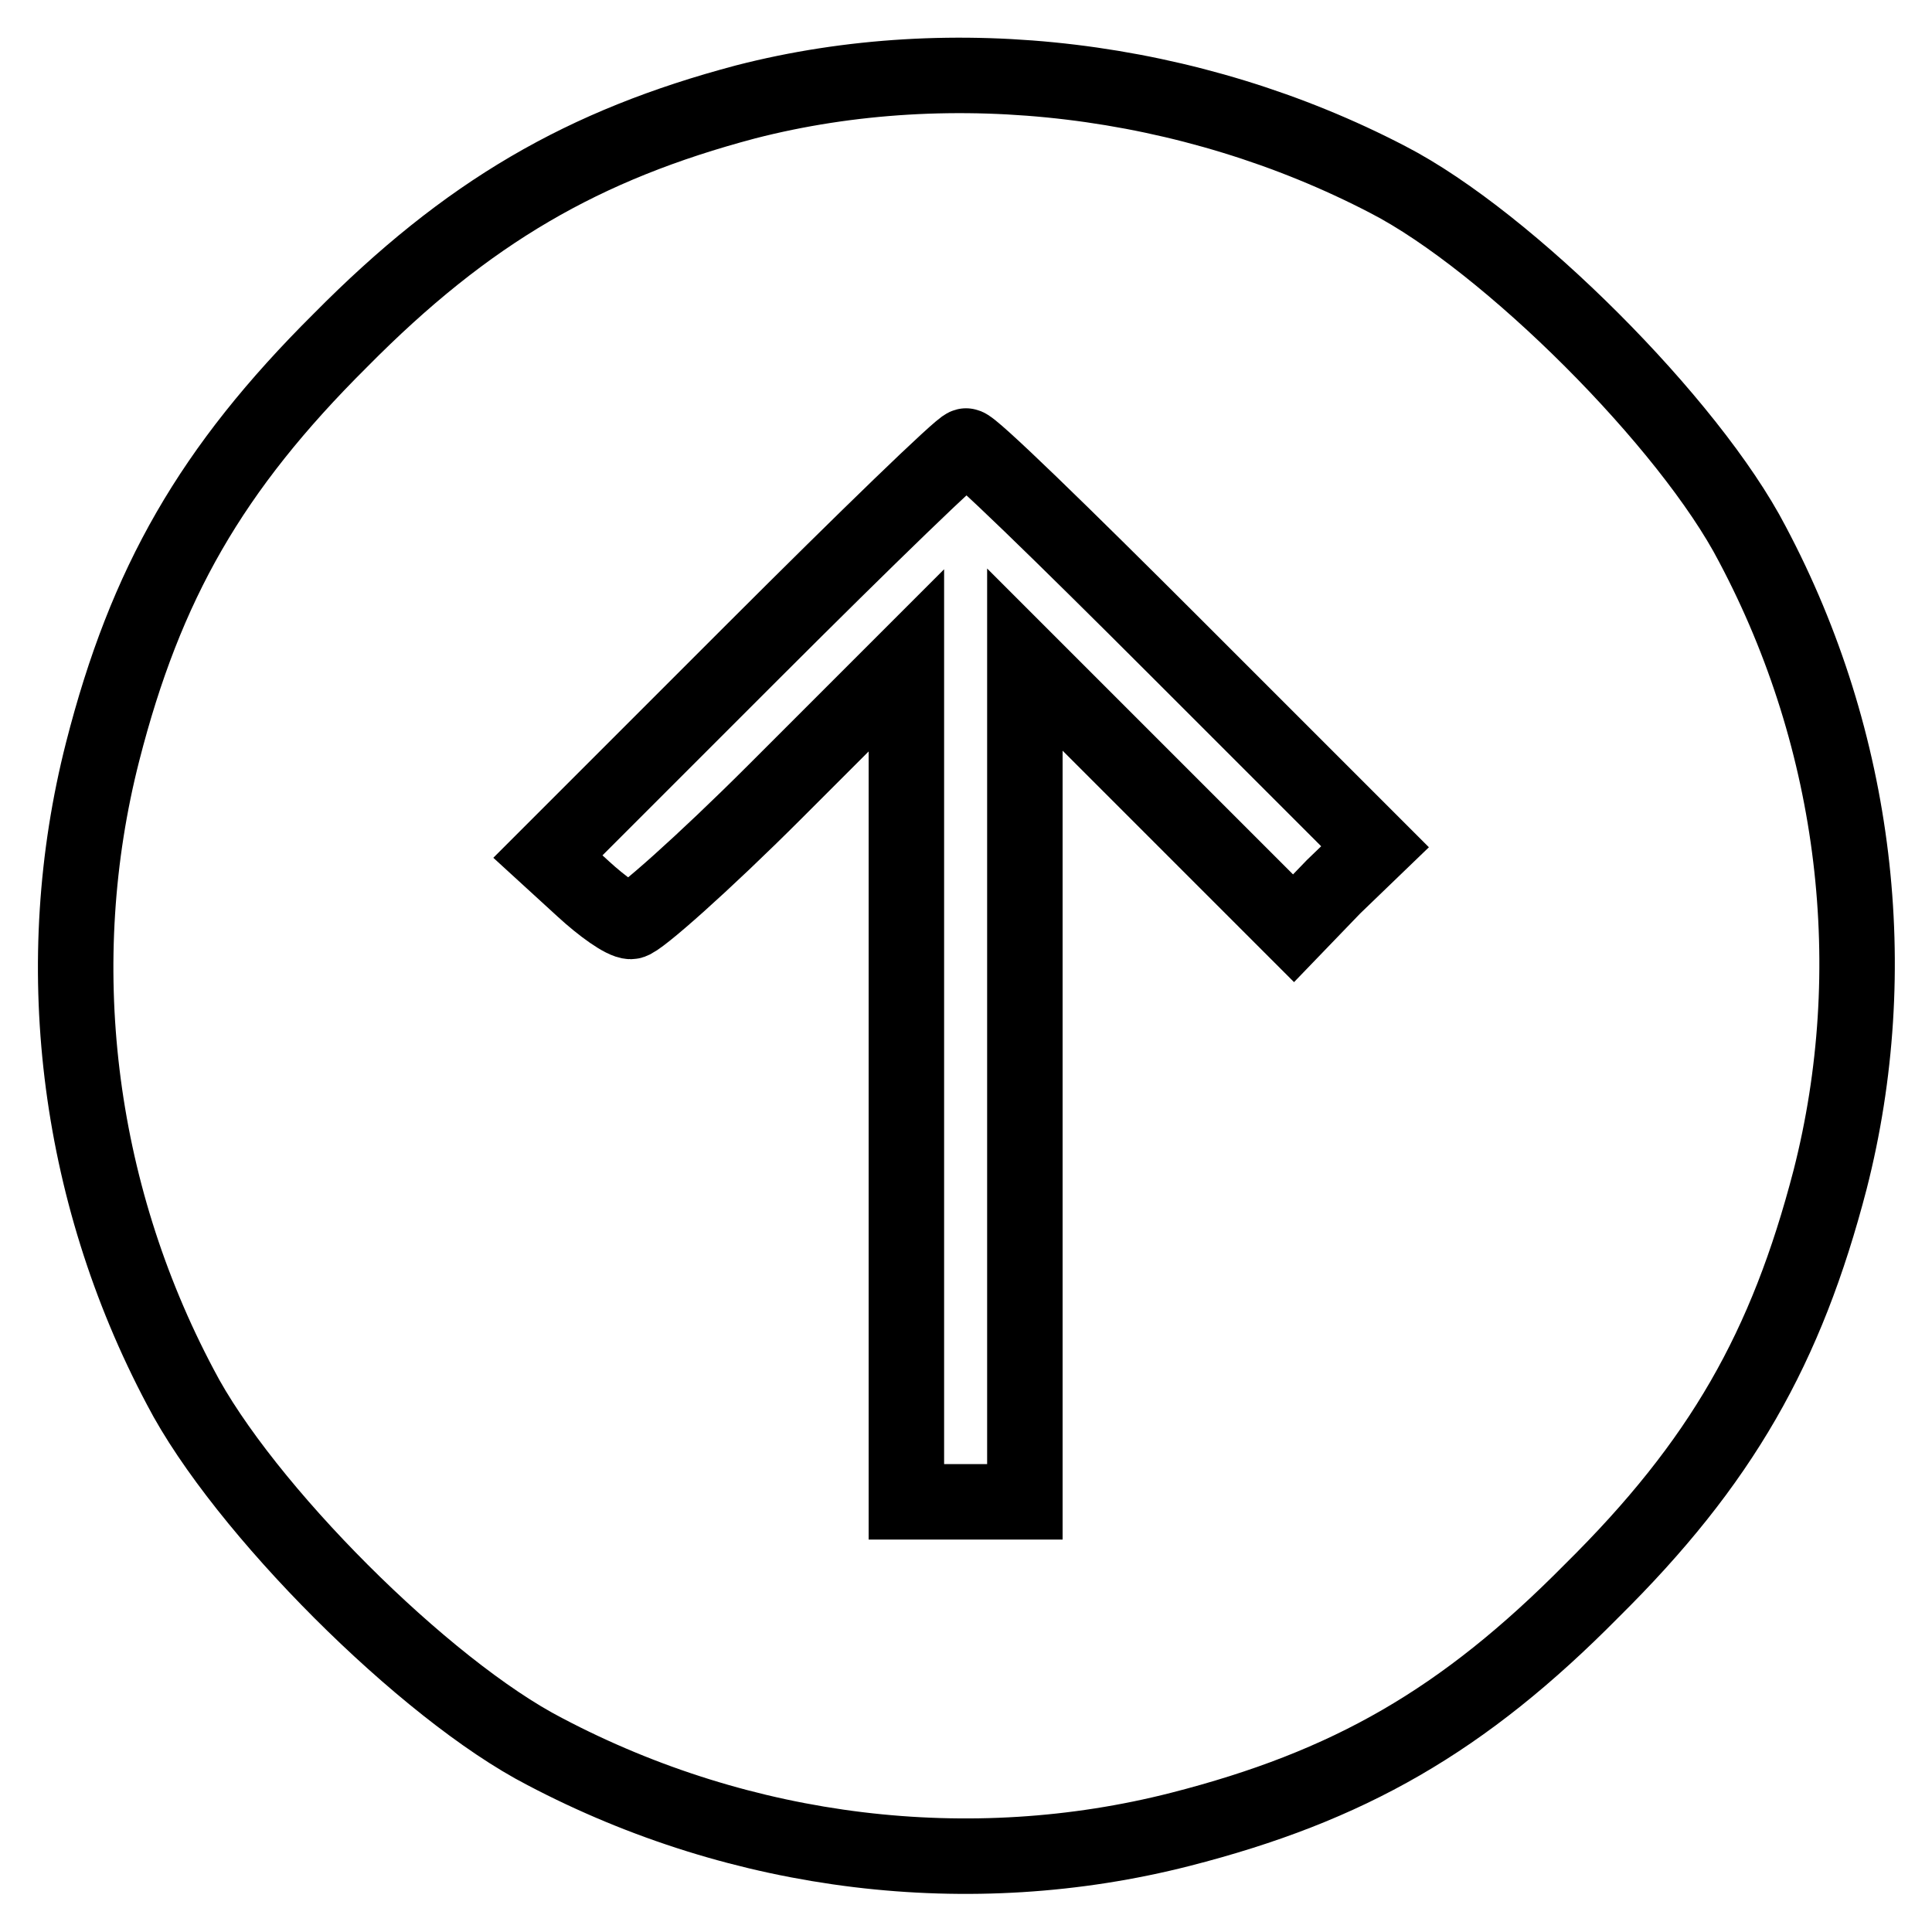
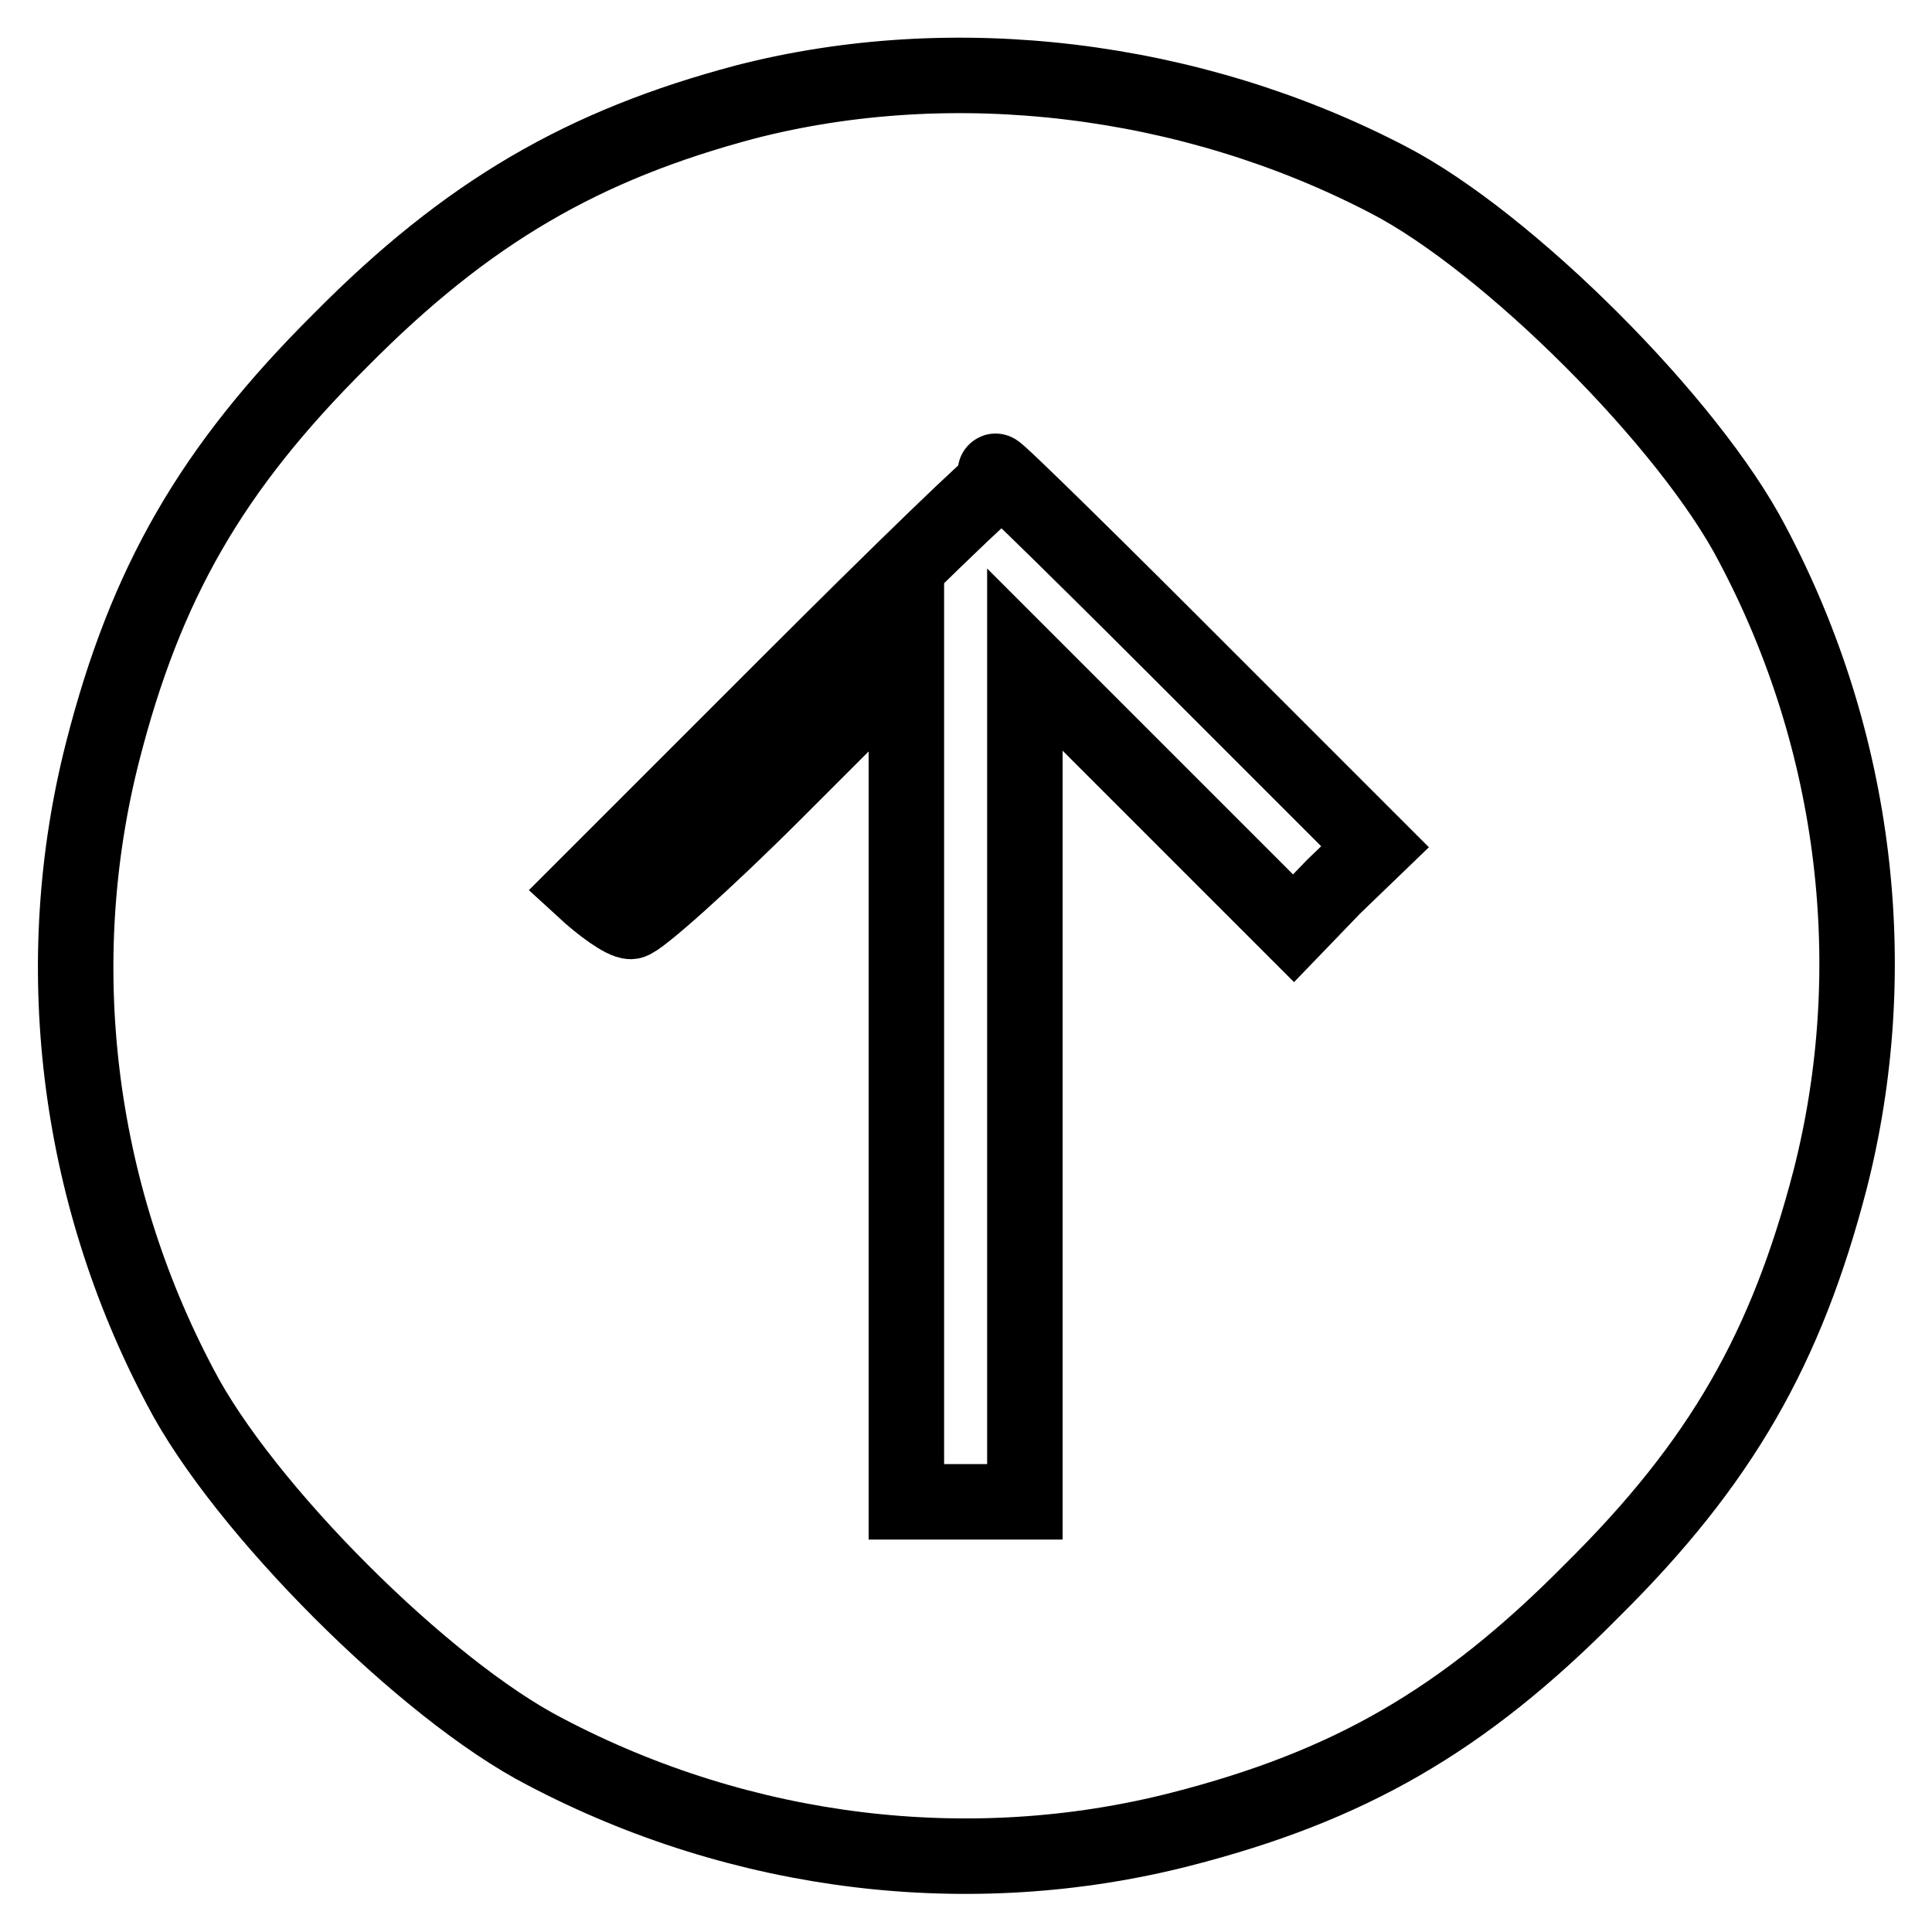
<svg xmlns="http://www.w3.org/2000/svg" version="1.1" x="0px" y="0px" viewBox="0 0 256 256" enable-background="new 0 0 256 256" xml:space="preserve">
  <g>
    <g>
      <g>
-         <path stroke-width="10" fill-opacity="0" stroke="#000000" d="M98.8,13.5c-21.5,5.7-36.9,14.6-53.7,31.6C28,62.1,19.3,77.3,13.6,99.6c-7.1,27.8-3.6,58,10.3,84.2c8.3,16,32.4,40.1,48.3,48.3c26.2,13.8,56.4,17.4,84.2,10.3c22.3-5.7,37.5-14.4,54.5-31.6c17.2-17,25.8-32.2,31.6-54.5c7.1-27.8,3.6-58-10.3-84.2c-8.3-16-32.4-40.1-48.3-48.3C157.8,10.2,126.4,6.4,98.8,13.5z M155.6,85.6l26.6,26.6l-5.5,5.3l-5.3,5.5l-17.8-17.8l-17.8-17.8v55.8V199H128h-7.9v-55.6V87.5l-17.4,17.4c-9.5,9.5-18.2,17.2-19.1,17.2c-1,0-3.8-2-6.3-4.3l-4.7-4.3l27.2-27.2c15-15,27.6-27.2,28.2-27.2C128.6,58.9,141,71,155.6,85.6z" />
+         <path stroke-width="10" fill-opacity="0" stroke="#000000" d="M98.8,13.5c-21.5,5.7-36.9,14.6-53.7,31.6C28,62.1,19.3,77.3,13.6,99.6c-7.1,27.8-3.6,58,10.3,84.2c8.3,16,32.4,40.1,48.3,48.3c26.2,13.8,56.4,17.4,84.2,10.3c22.3-5.7,37.5-14.4,54.5-31.6c17.2-17,25.8-32.2,31.6-54.5c7.1-27.8,3.6-58-10.3-84.2c-8.3-16-32.4-40.1-48.3-48.3C157.8,10.2,126.4,6.4,98.8,13.5z M155.6,85.6l26.6,26.6l-5.5,5.3l-5.3,5.5l-17.8-17.8l-17.8-17.8v55.8V199H128h-7.9v-55.6V87.5l-17.4,17.4c-9.5,9.5-18.2,17.2-19.1,17.2c-1,0-3.8-2-6.3-4.3l27.2-27.2c15-15,27.6-27.2,28.2-27.2C128.6,58.9,141,71,155.6,85.6z" />
      </g>
    </g>
  </g>
</svg>